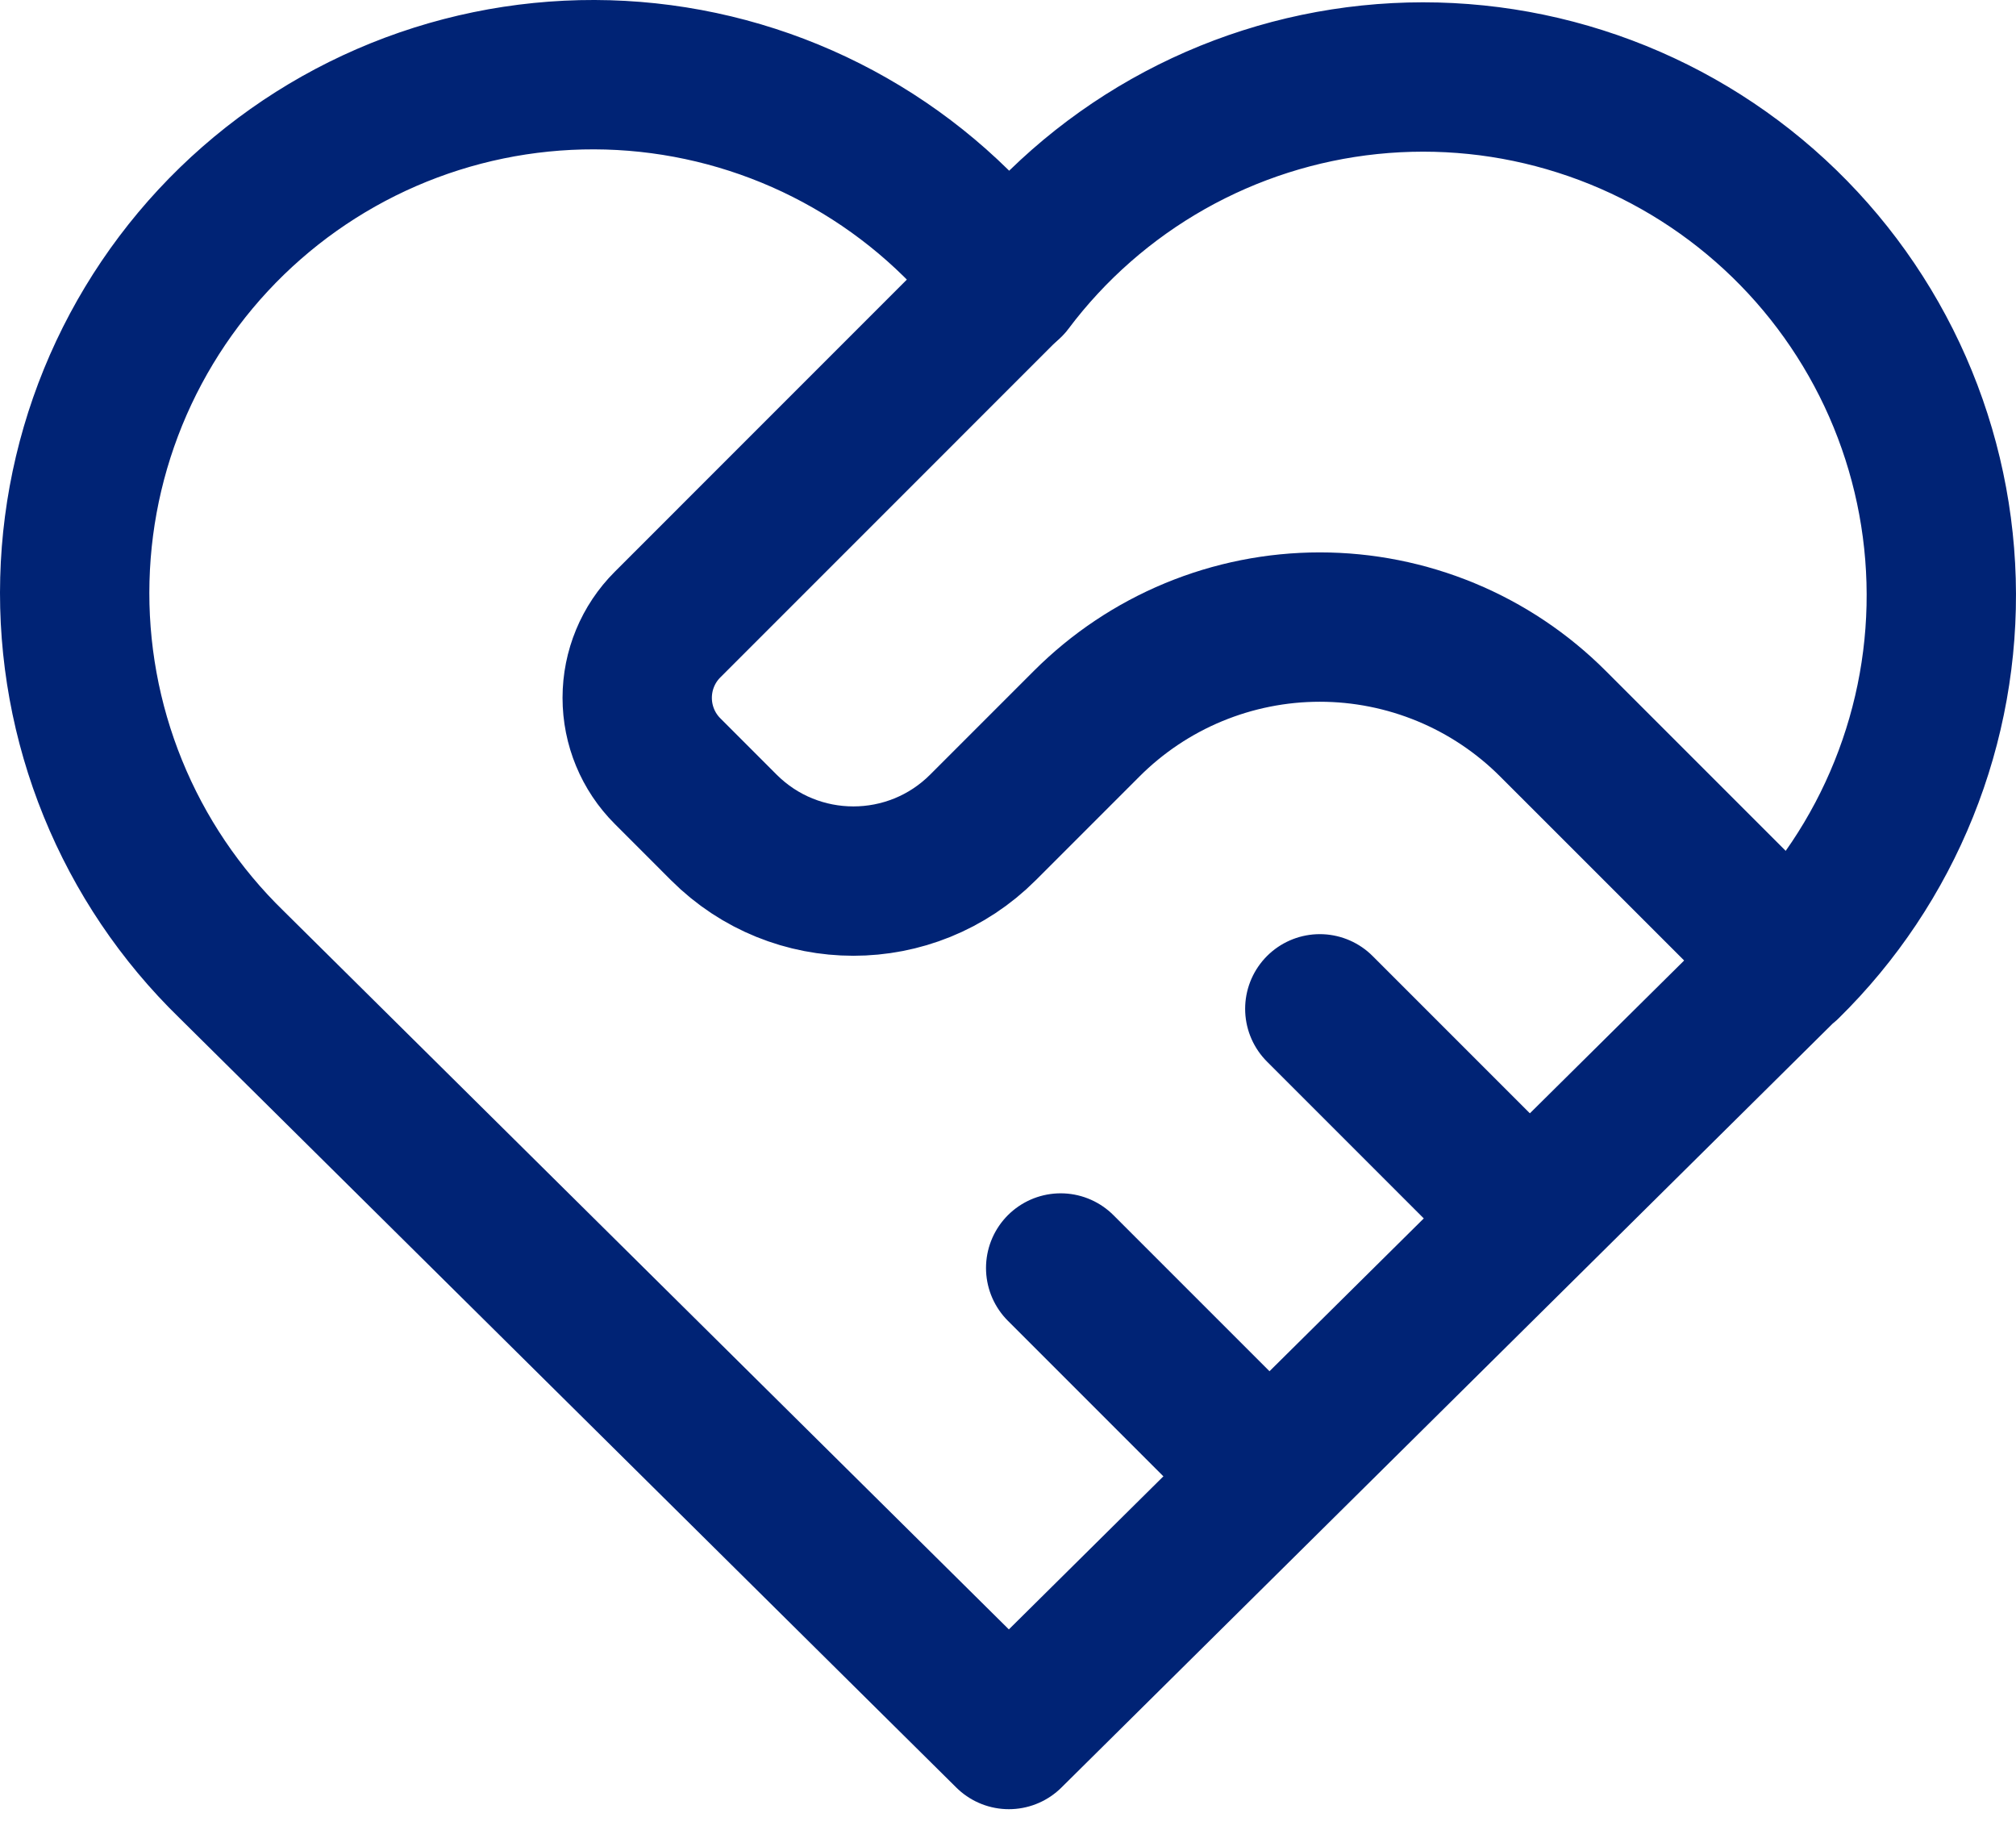
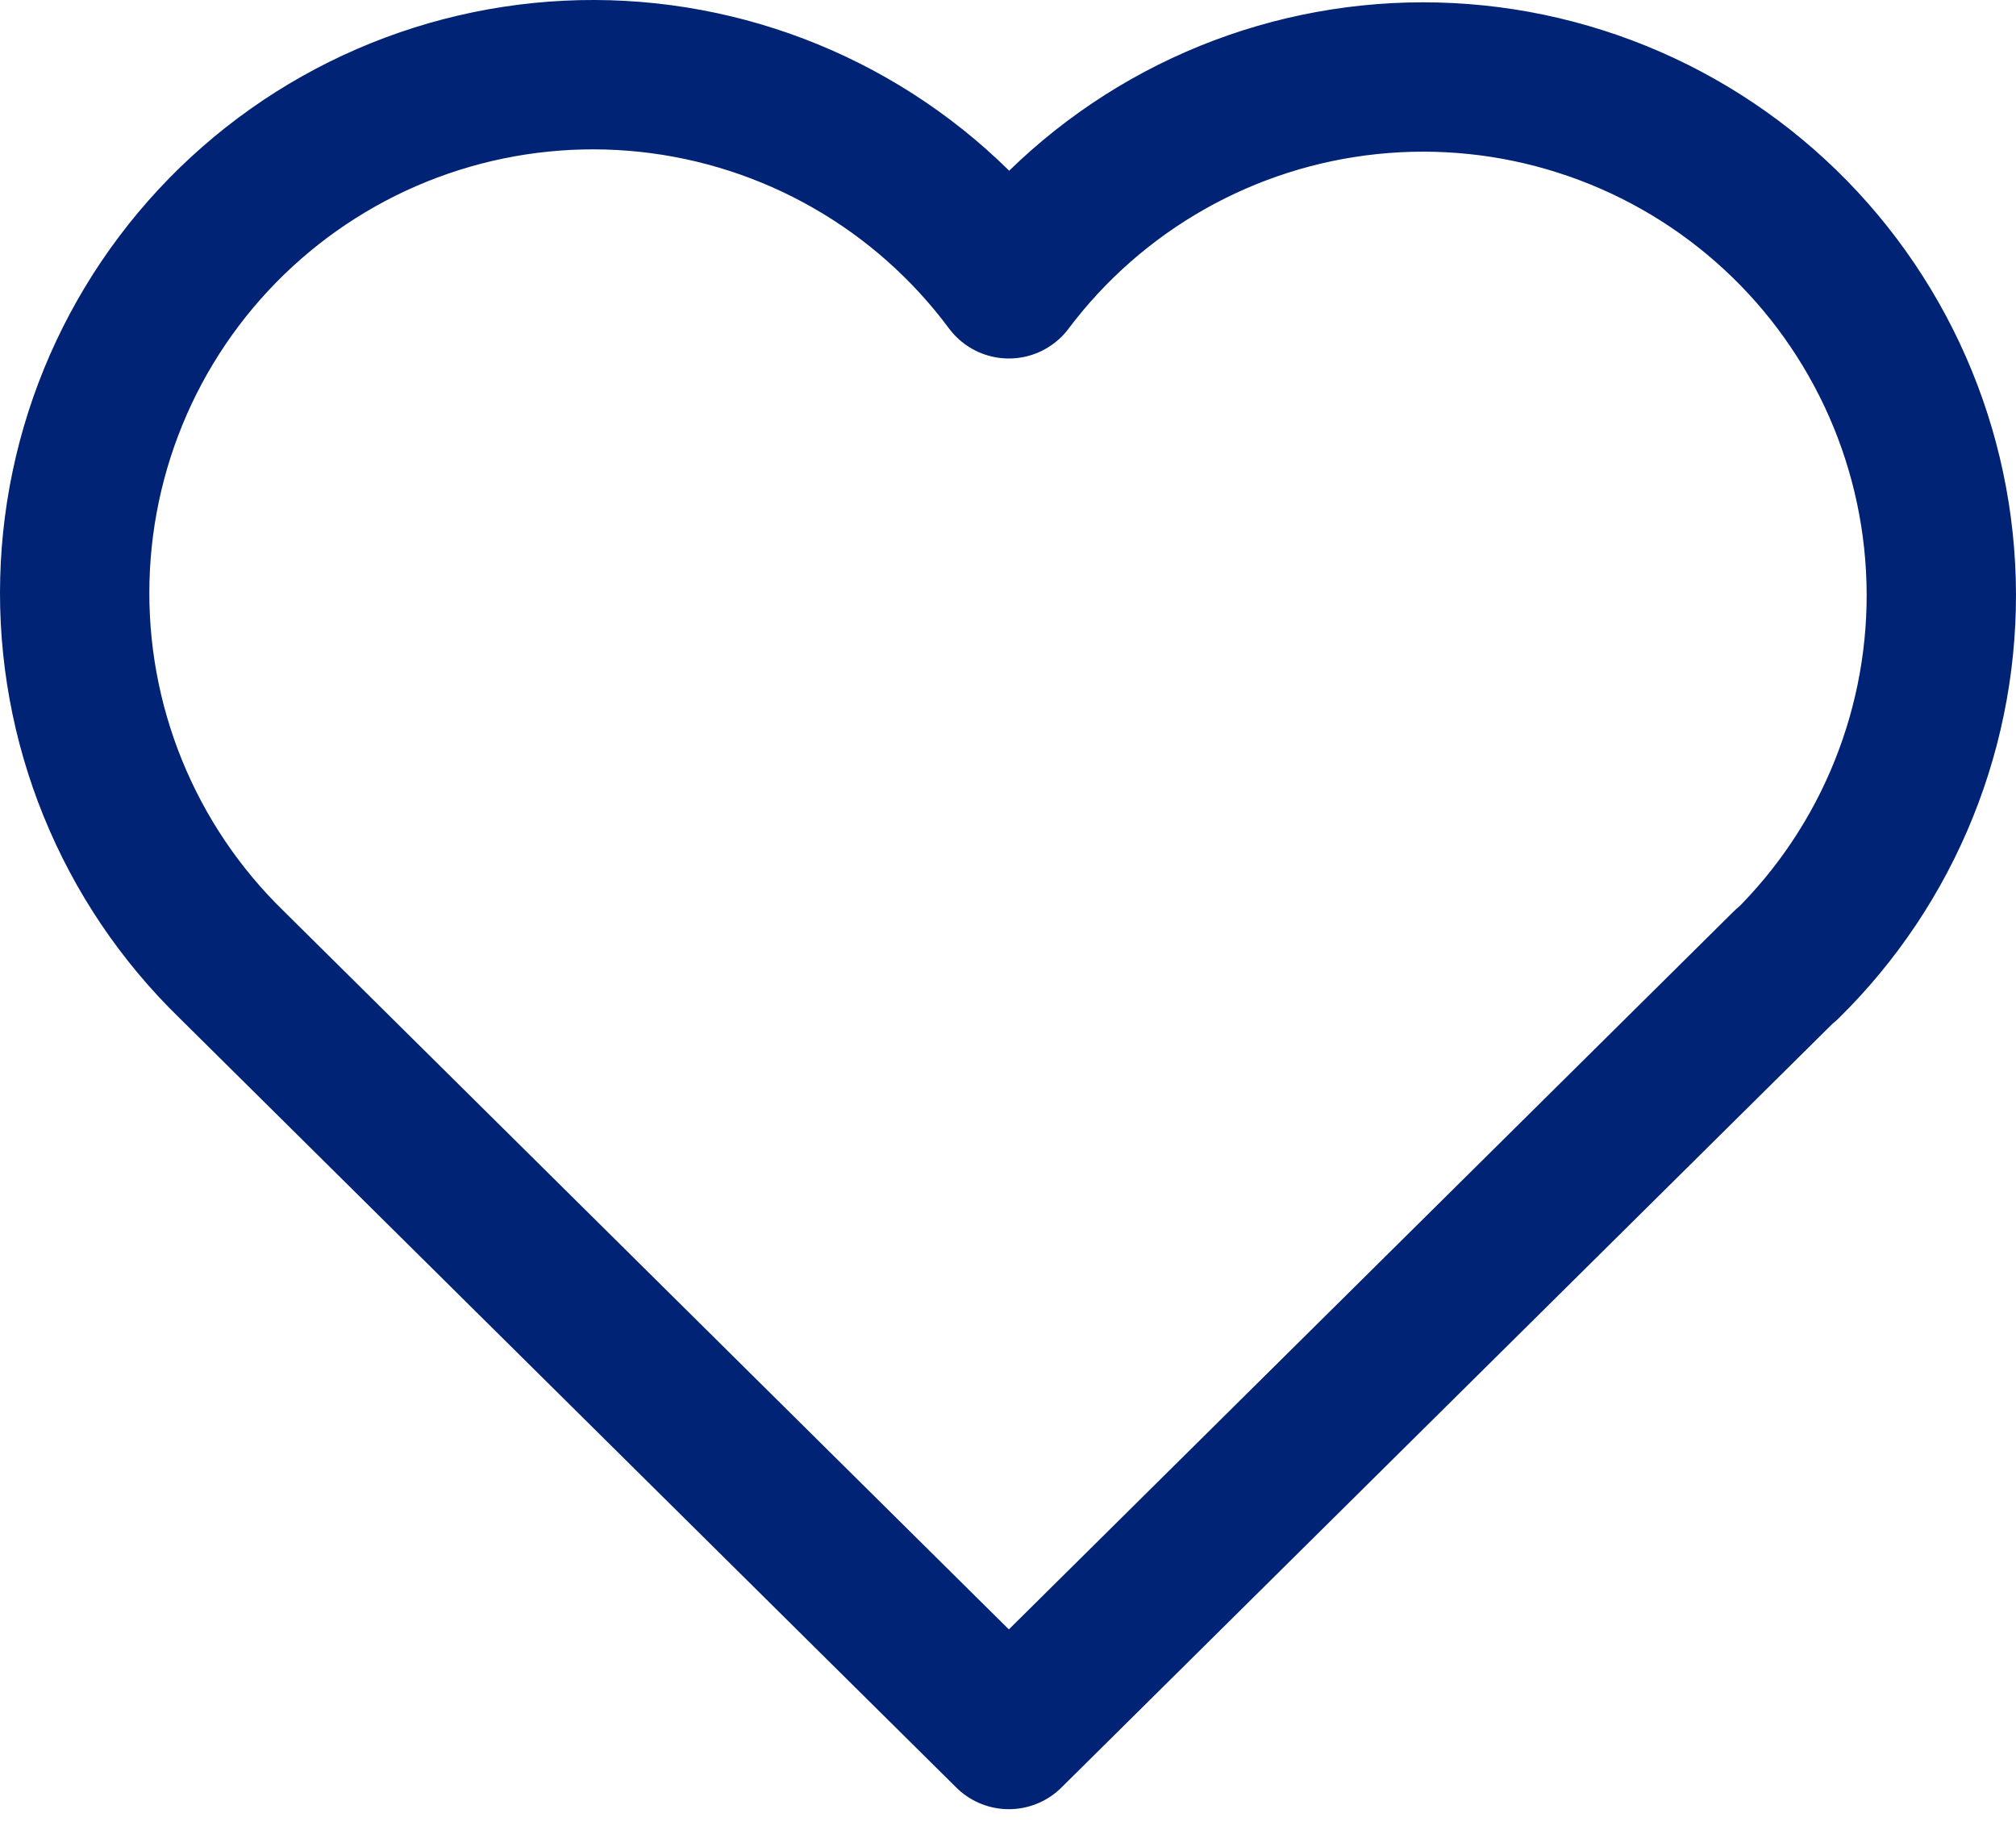
<svg xmlns="http://www.w3.org/2000/svg" width="54" height="49" viewBox="0 0 54 49" fill="none">
  <path d="M47.846 25.83L27.023 46.453L6.201 25.83C4.827 24.494 3.745 22.888 3.023 21.112C2.301 19.337 1.954 17.432 2.005 15.516C2.055 13.6 2.502 11.716 3.316 9.981C4.131 8.247 5.296 6.699 6.738 5.437C8.18 4.175 9.867 3.225 11.694 2.647C13.522 2.069 15.449 1.875 17.354 2.078C19.26 2.282 21.103 2.877 22.767 3.828C24.431 4.778 25.88 6.063 27.023 7.601C28.171 6.074 29.622 4.801 31.285 3.86C32.948 2.92 34.787 2.333 36.687 2.136C38.588 1.939 40.508 2.136 42.328 2.716C44.149 3.295 45.83 4.244 47.267 5.503C48.704 6.762 49.865 8.304 50.679 10.033C51.492 11.761 51.94 13.639 51.994 15.549C52.049 17.459 51.708 19.359 50.994 21.131C50.281 22.903 49.209 24.508 47.846 25.847" stroke="#002375" stroke-width="4" stroke-linecap="round" stroke-linejoin="round" />
-   <path d="M27.023 7.584L17.881 16.727C17.36 17.247 17.068 17.953 17.068 18.689C17.068 19.426 17.36 20.132 17.881 20.652L19.388 22.16C21.304 24.076 24.413 24.076 26.329 22.16L29.105 19.384C29.925 18.563 30.899 17.911 31.971 17.467C33.043 17.023 34.192 16.794 35.352 16.794C36.512 16.794 37.661 17.023 38.733 17.467C39.805 17.911 40.779 18.563 41.599 19.384L47.846 25.63M28.411 33.959L33.964 39.512M35.352 27.018L40.905 32.571" stroke="#002375" stroke-width="4" stroke-linecap="round" stroke-linejoin="round" />
</svg>